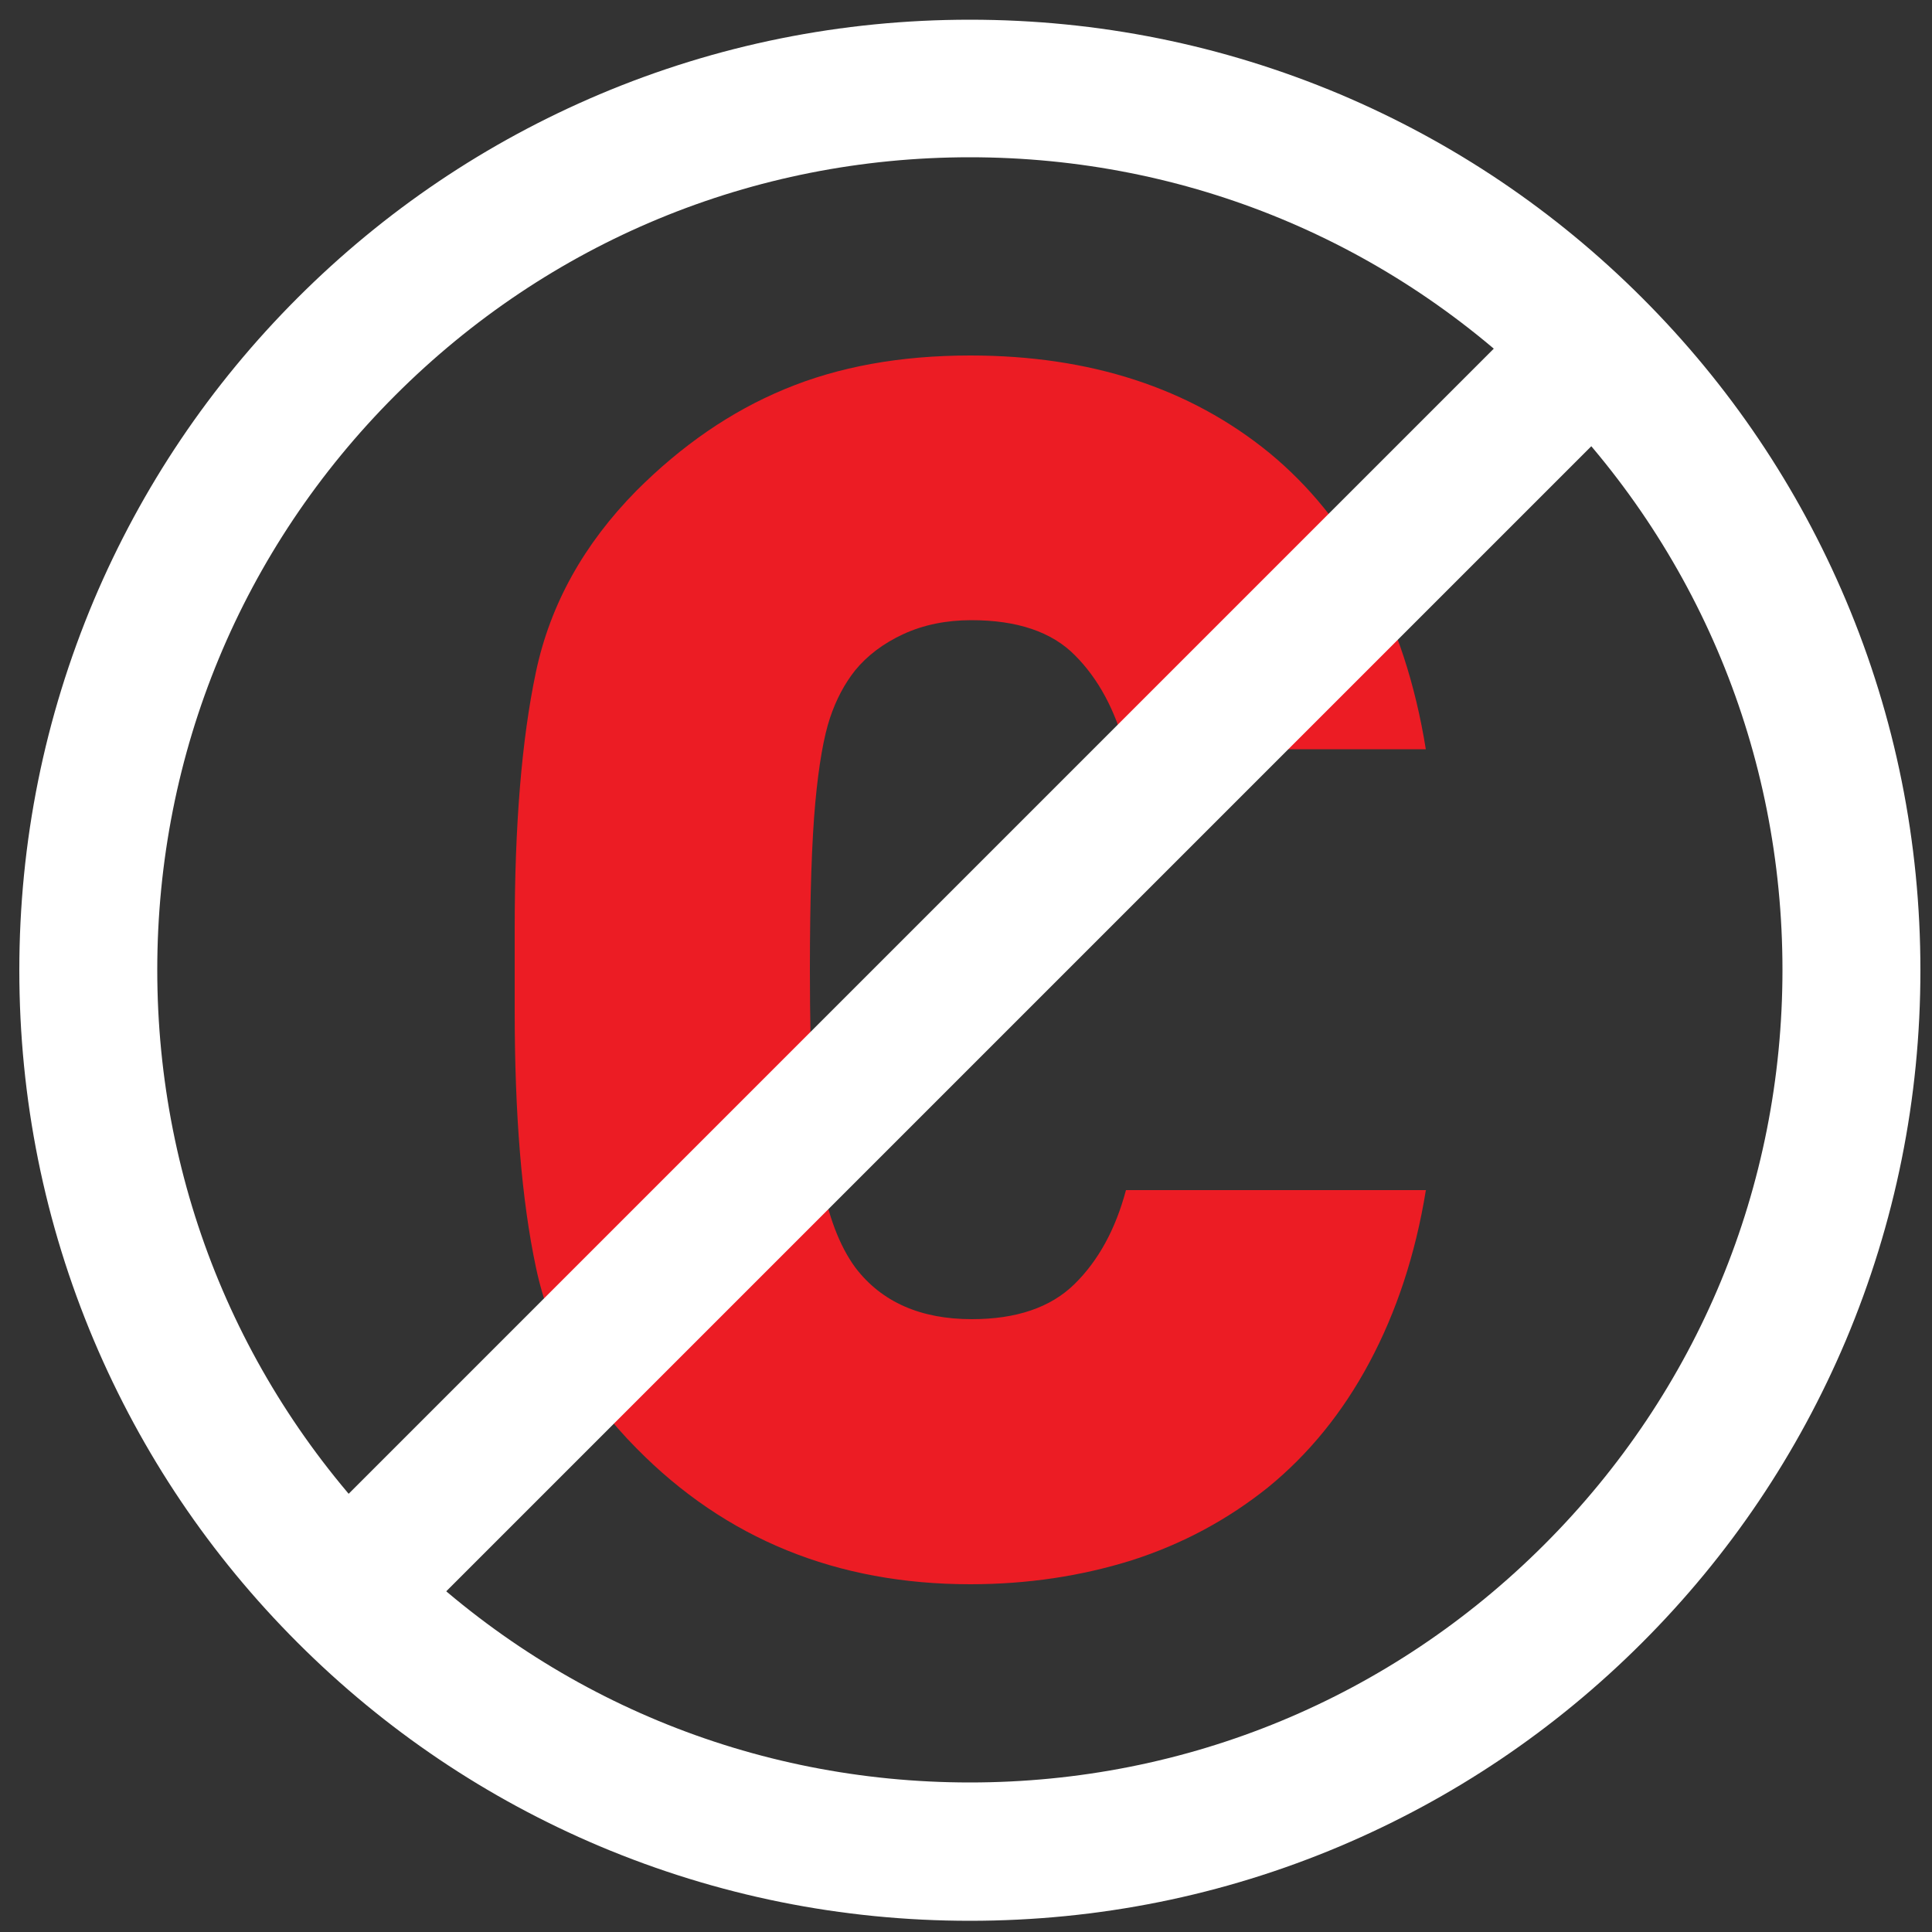
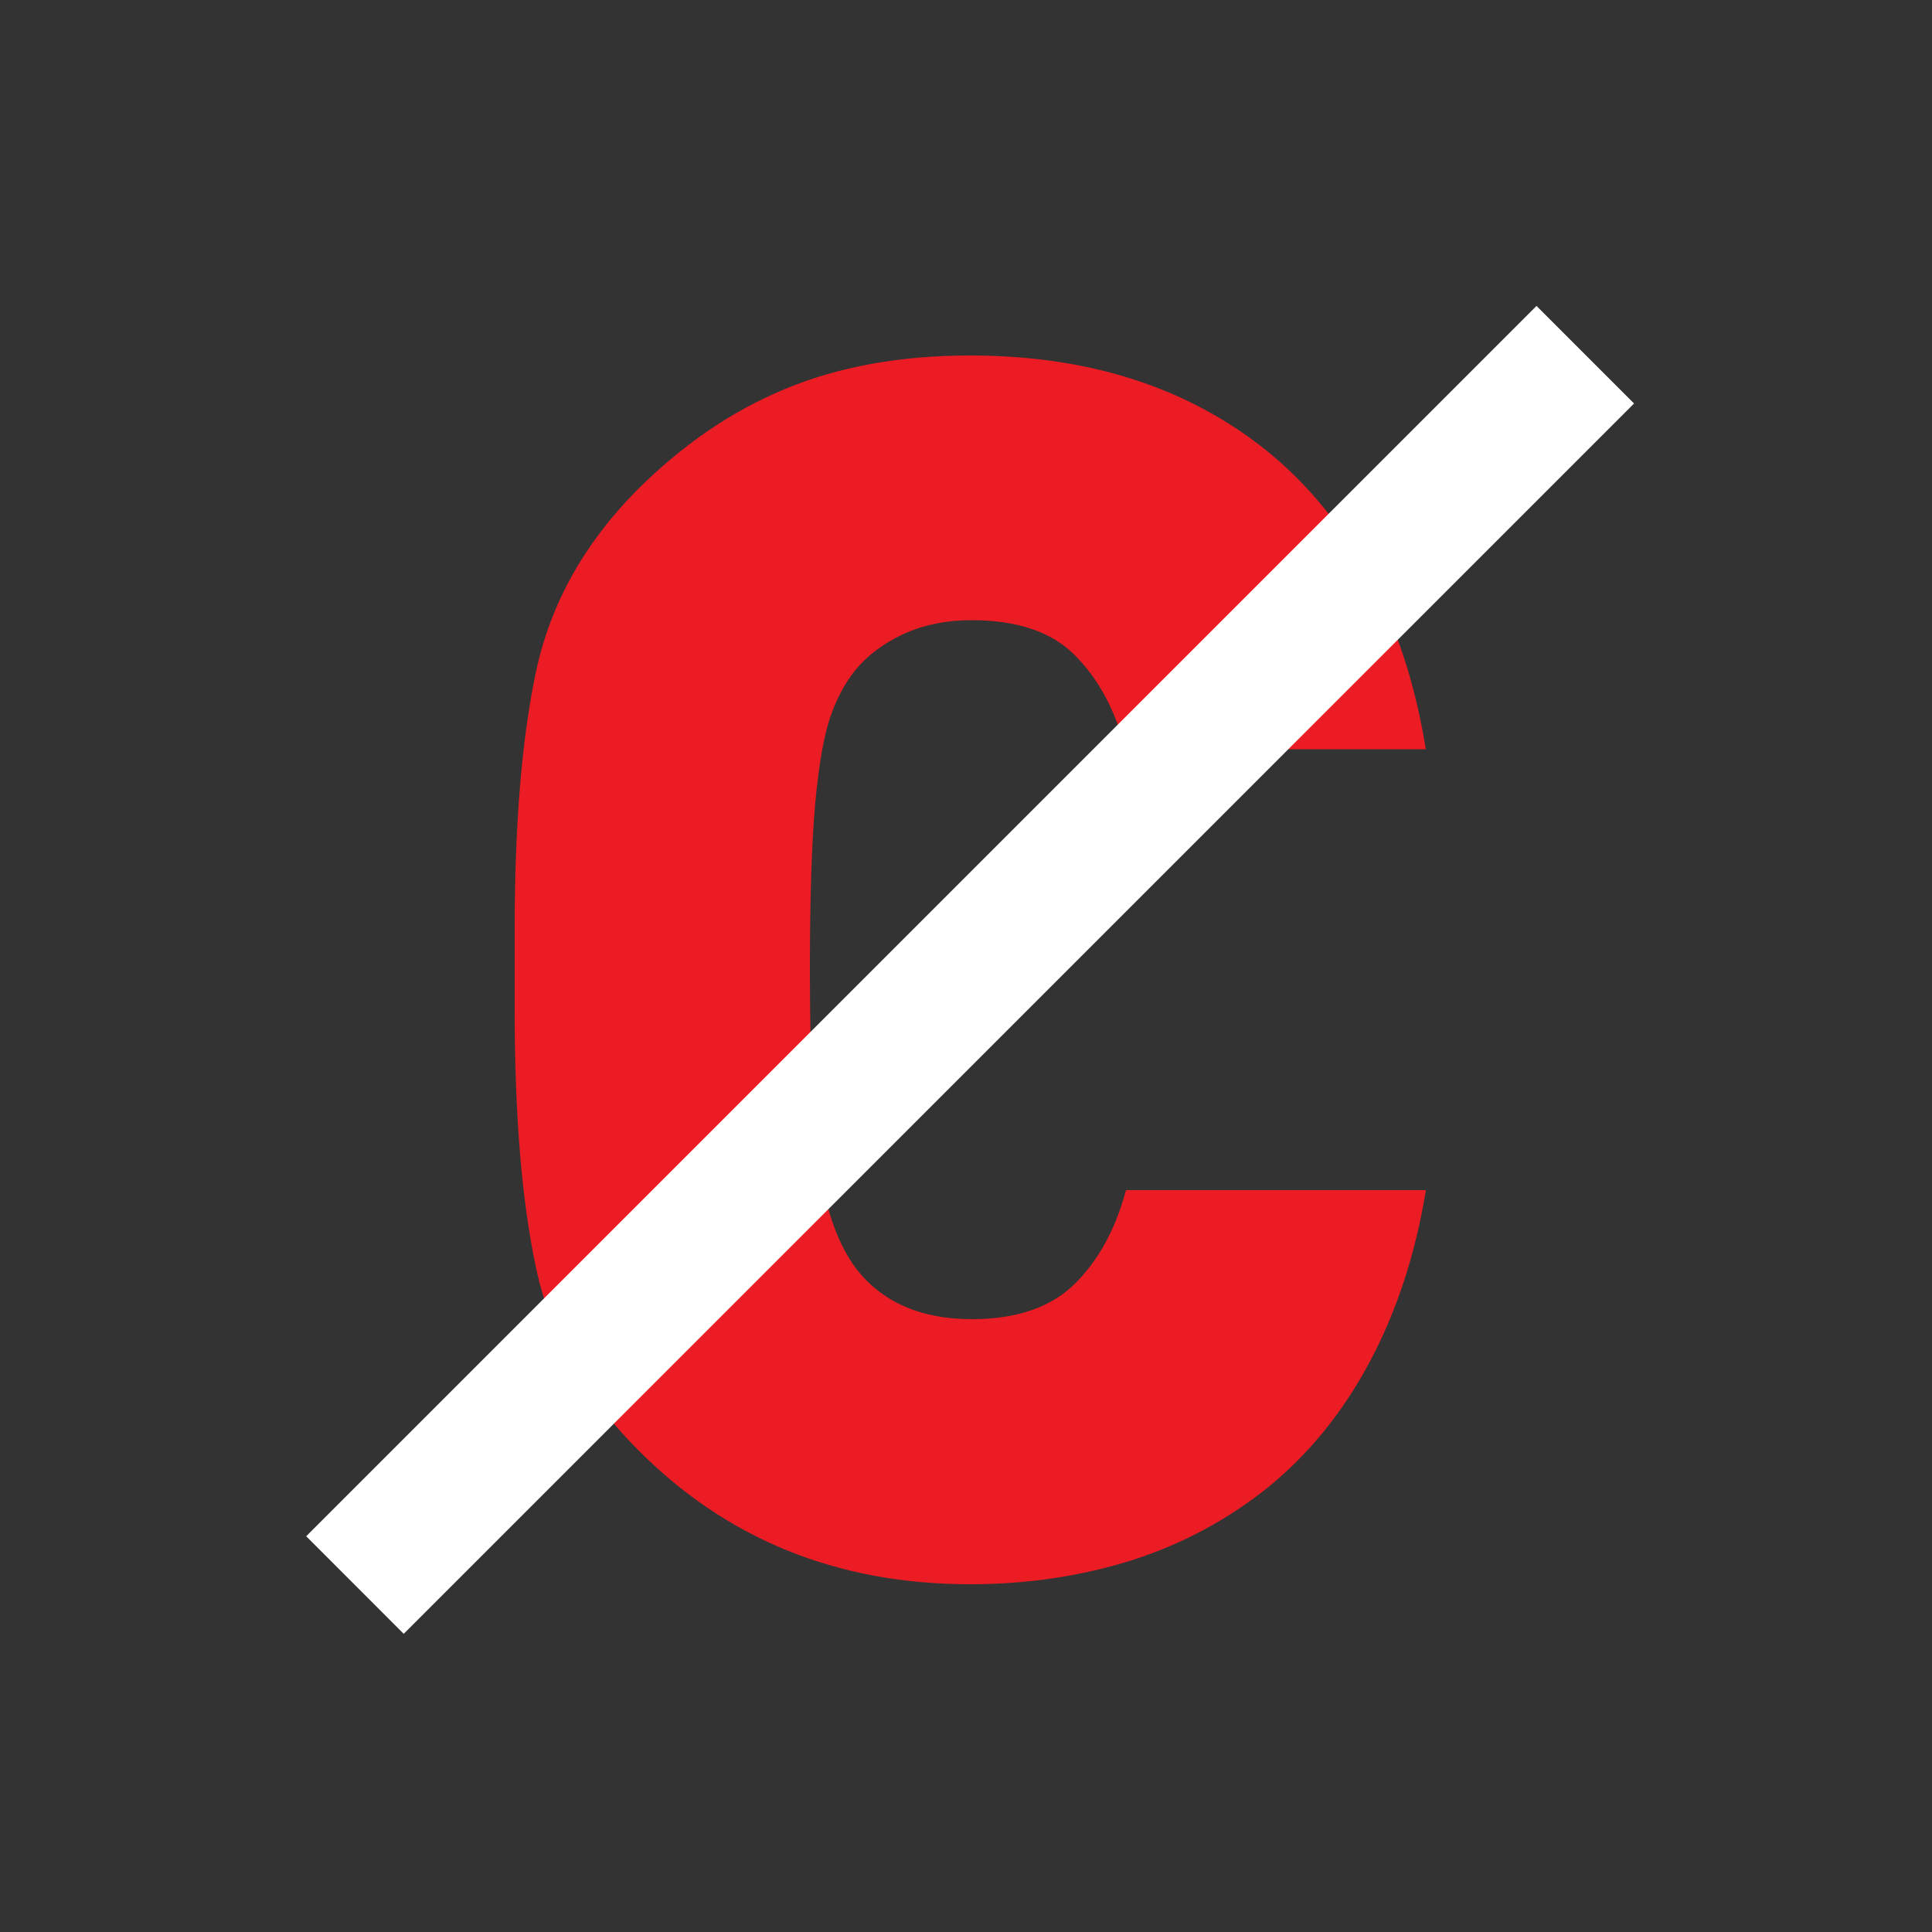
<svg xmlns="http://www.w3.org/2000/svg" width="50" height="50" viewBox="0 0 50 50" fill="none">
  <rect x="0" y="0" width="50" height="50" fill="#333333" stroke="none" />
-   <path d="M25.1 49.71C21.78 49.71 18.56 49.06 15.52 47.78C12.59 46.54 9.96 44.77 7.7 42.51C5.44 40.25 3.67 37.62 2.43 34.69C1.15 31.66 0.5 28.43 0.5 25.11C0.5 21.79 1.15 18.57 2.43 15.53C3.67 12.6 5.44 9.97 7.7 7.71C9.96 5.45 12.59 3.68 15.52 2.44C18.55 1.16 21.78 0.51 25.1 0.51C28.42 0.51 31.64 1.16 34.68 2.44C37.61 3.68 40.24 5.45 42.5 7.71C44.76 9.97 46.53 12.6 47.77 15.53C49.05 18.56 49.7 21.79 49.7 25.11C49.7 28.43 49.05 31.65 47.77 34.69C46.53 37.62 44.76 40.25 42.5 42.51C40.24 44.77 37.61 46.54 34.68 47.78C31.65 49.06 28.42 49.71 25.1 49.71ZM25.1 4.07C19.48 4.07 14.2 6.26 10.23 10.23C6.26 14.2 4.07 19.48 4.07 25.1C4.07 30.72 6.26 36 10.23 39.97C14.2 43.94 19.48 46.13 25.1 46.13C30.72 46.13 36 43.94 39.97 39.97C43.94 36 46.13 30.72 46.13 25.1C46.13 19.48 43.94 14.2 39.97 10.23C36 6.26 30.72 4.07 25.1 4.07Z" fill="white" />
  <path d="M36.9 30.81C36.63 32.47 36.14 33.95 35.44 35.26C34.74 36.57 33.86 37.64 32.82 38.49C31.77 39.33 30.6 39.96 29.29 40.38C27.98 40.79 26.59 41 25.11 41C21.66 41 18.78 39.83 16.47 37.48C15.11 36.11 14.24 34.55 13.87 32.8C13.5 31.06 13.32 28.84 13.32 26.15V24.05C13.32 21.36 13.5 19.14 13.87 17.39C14.24 15.64 15.11 14.08 16.47 12.7C17.64 11.53 18.91 10.65 20.31 10.07C21.7 9.49 23.3 9.2 25.11 9.2C26.66 9.2 28.08 9.41 29.37 9.83C30.66 10.25 31.82 10.88 32.85 11.72C33.87 12.56 34.74 13.62 35.44 14.92C36.14 16.21 36.63 17.71 36.9 19.39H29.13C28.86 18.37 28.42 17.56 27.82 16.96C27.22 16.35 26.32 16.05 25.14 16.05C24.49 16.05 23.9 16.17 23.38 16.41C22.86 16.65 22.44 16.97 22.13 17.35C21.86 17.69 21.64 18.1 21.48 18.58C21.32 19.06 21.19 19.79 21.1 20.77C21.01 21.75 20.96 23.19 20.96 25.09C20.96 27.62 21.05 29.4 21.24 30.42C21.42 31.44 21.72 32.24 22.14 32.81C22.82 33.7 23.83 34.14 25.15 34.14C26.3 34.14 27.19 33.84 27.81 33.23C28.43 32.62 28.87 31.81 29.14 30.8H36.91L36.9 30.81Z" fill="#EC1C24" />
  <path d="M39.765 7.917L7.924 39.758L10.448 42.283L42.289 10.442L39.765 7.917Z" fill="white" />
</svg>